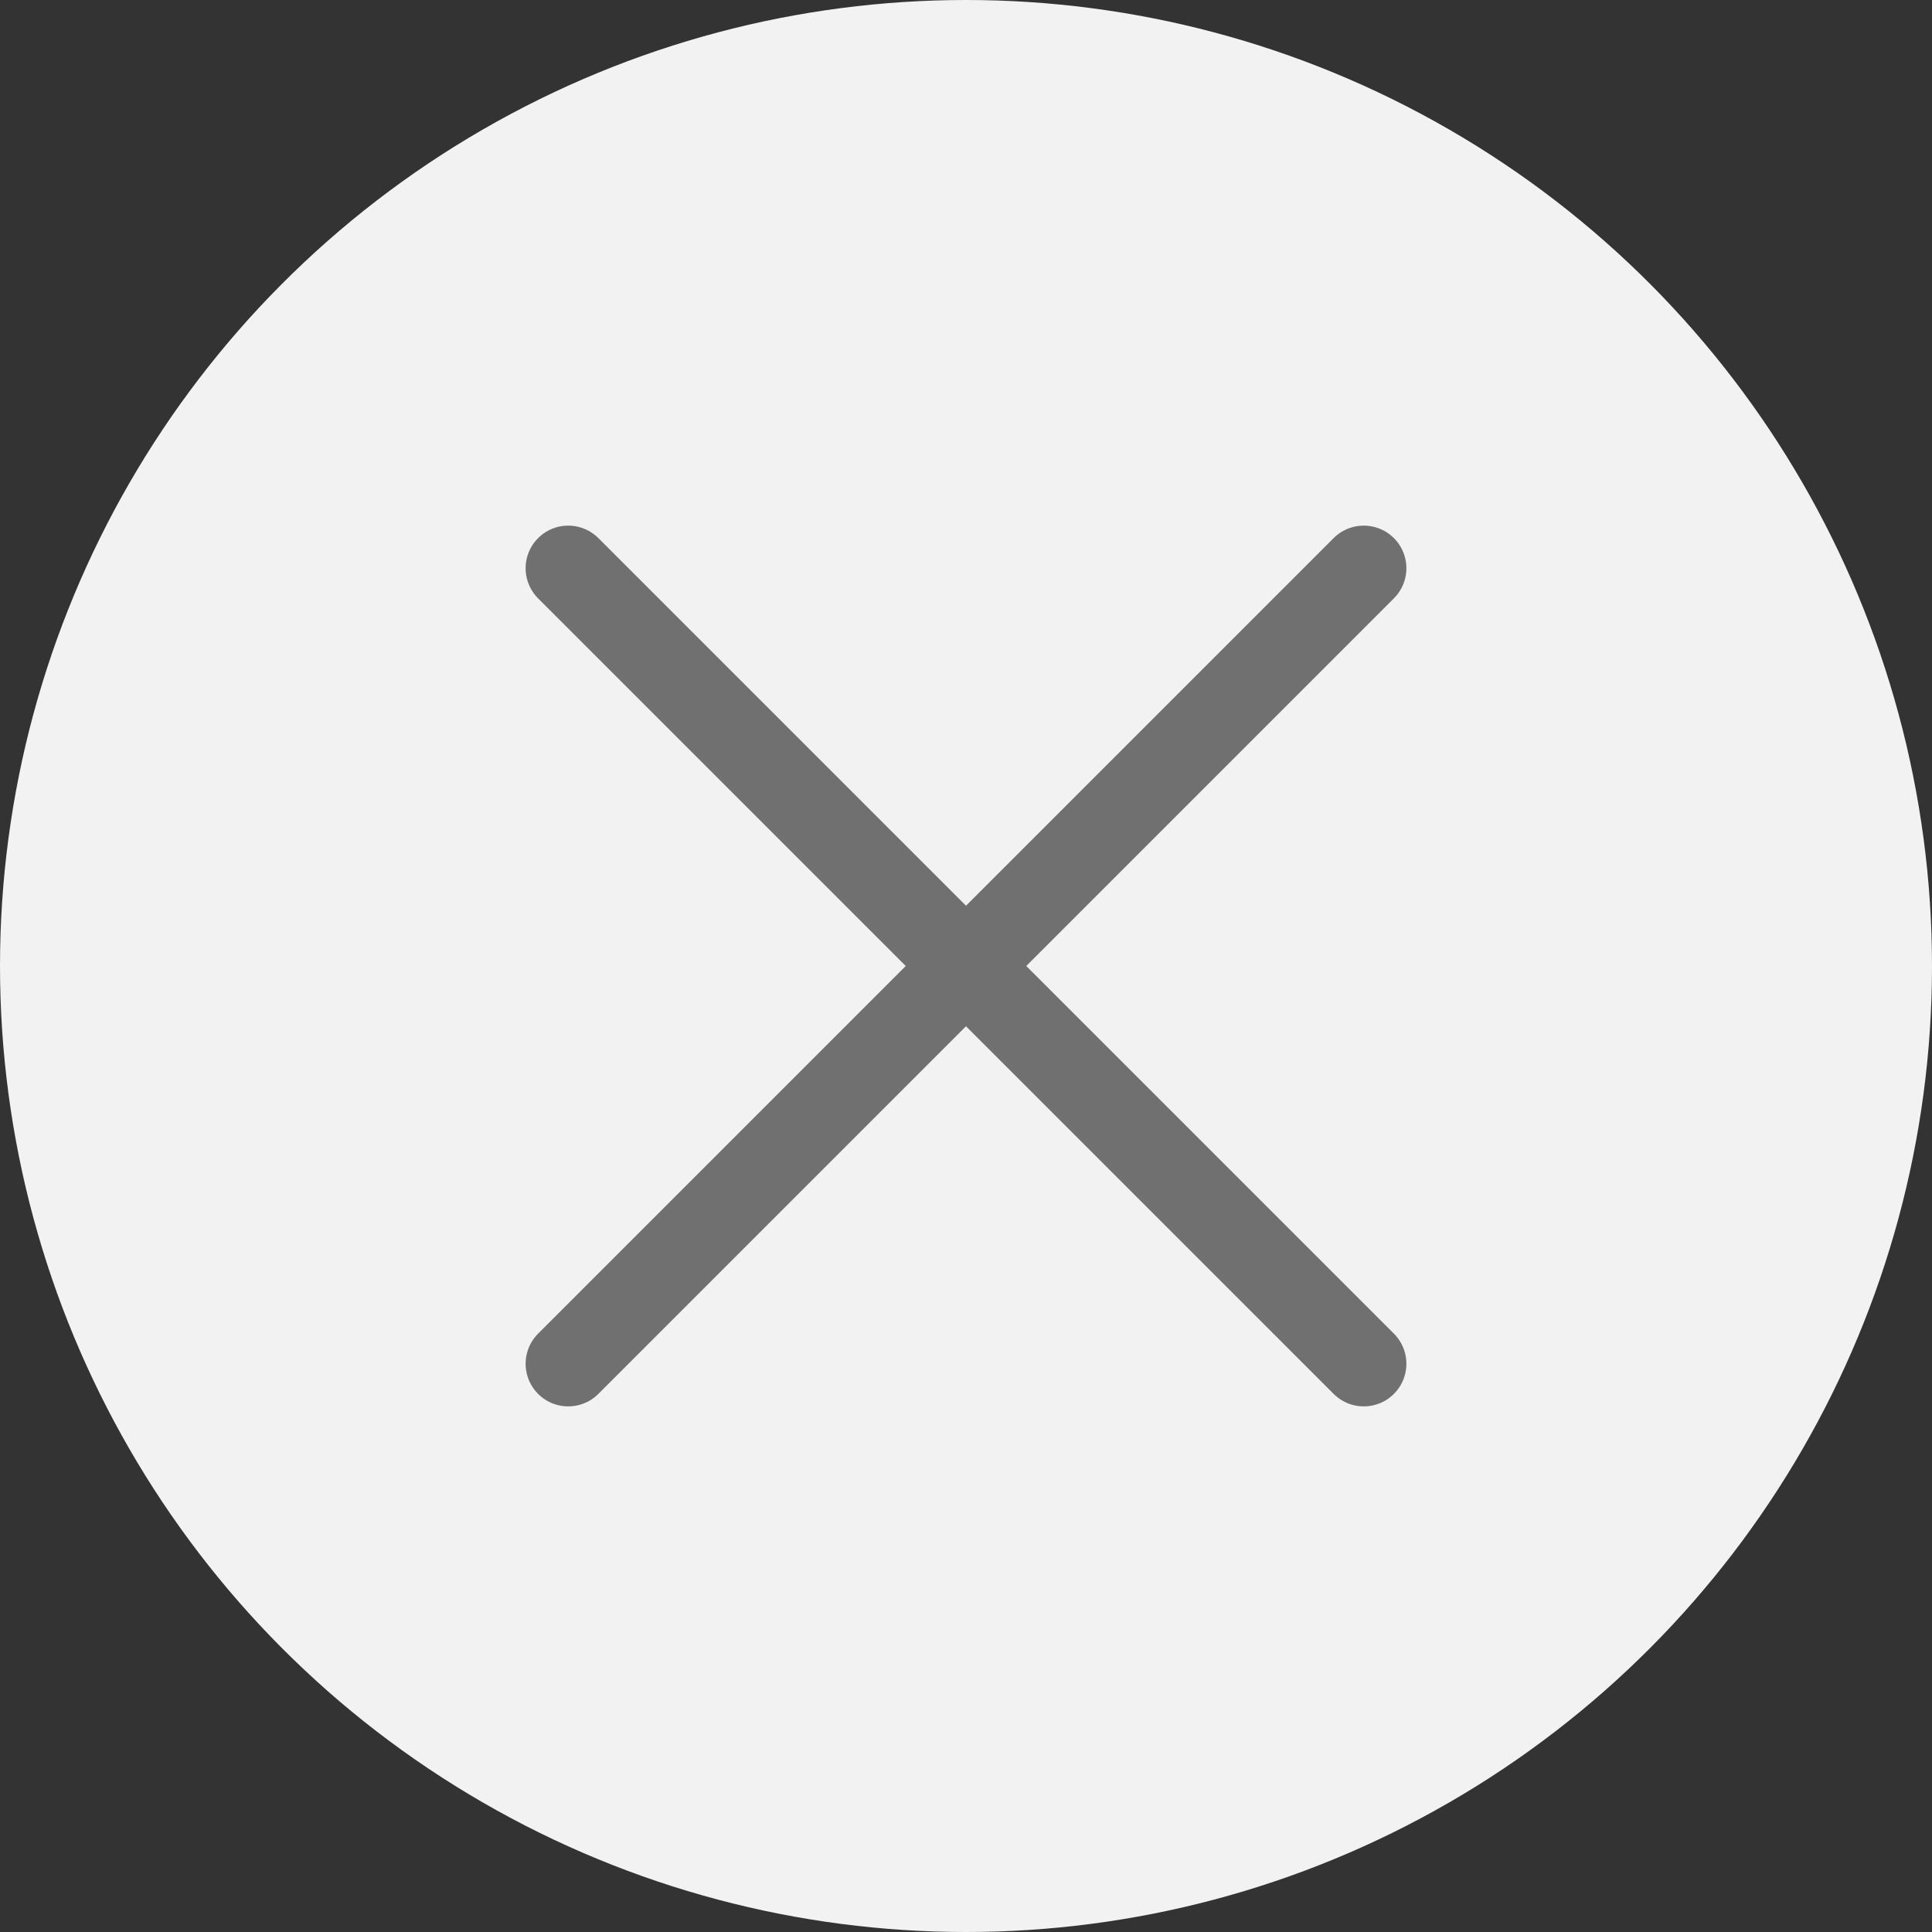
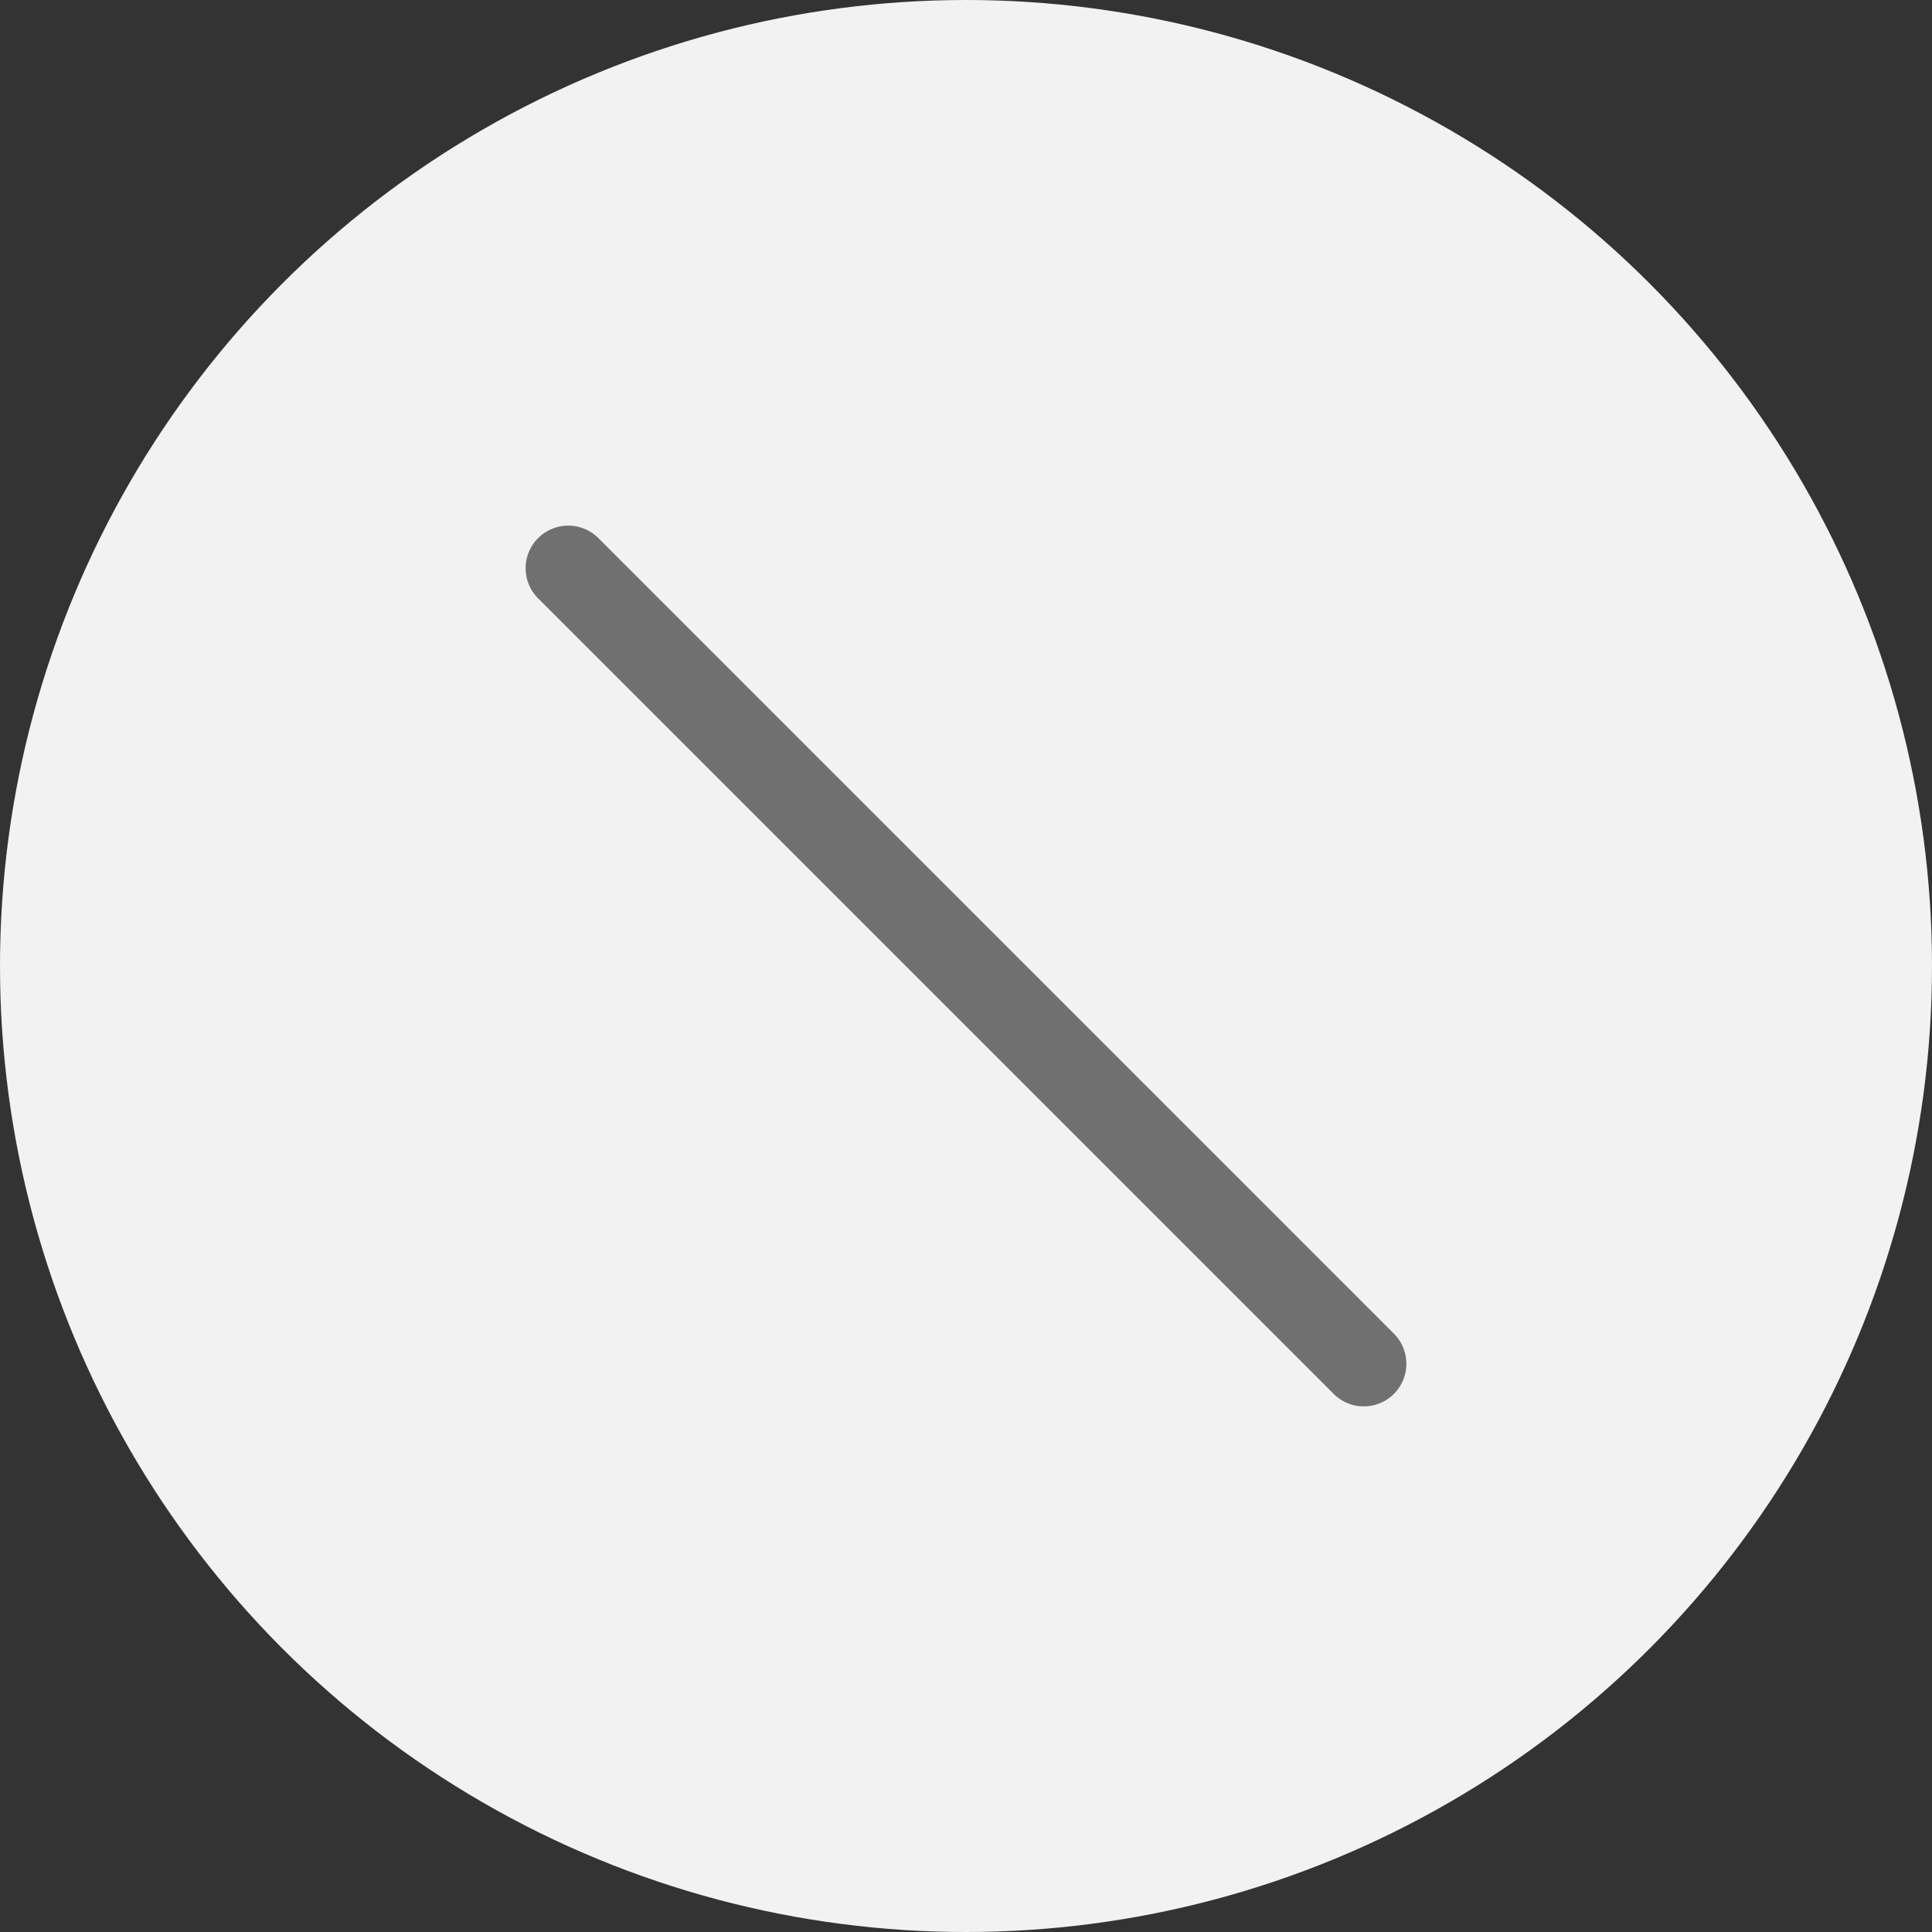
<svg xmlns="http://www.w3.org/2000/svg" width="34" height="34" viewBox="0 0 34 34">
  <rect x="0" y="0" width="34" height="34" fill="#333333" stroke="none" />
  <defs>
    <style>
            .cls-2{fill:none;stroke:#707070;stroke-linecap:round;stroke-width:1.5px}
        </style>
  </defs>
  <g id="close_icon" transform="translate(-921 -219)">
    <circle id="Ellipse_28" cx="17" cy="17" r="17" fill="#f2f2f2" transform="translate(921 219)" />
-     <path id="Ligne_10" d="M14 0L0 14" class="cls-2" transform="translate(931 229)" />
    <path id="Ligne_11" d="M0 0L14 14" class="cls-2" transform="translate(931 229)" />
  </g>
</svg>